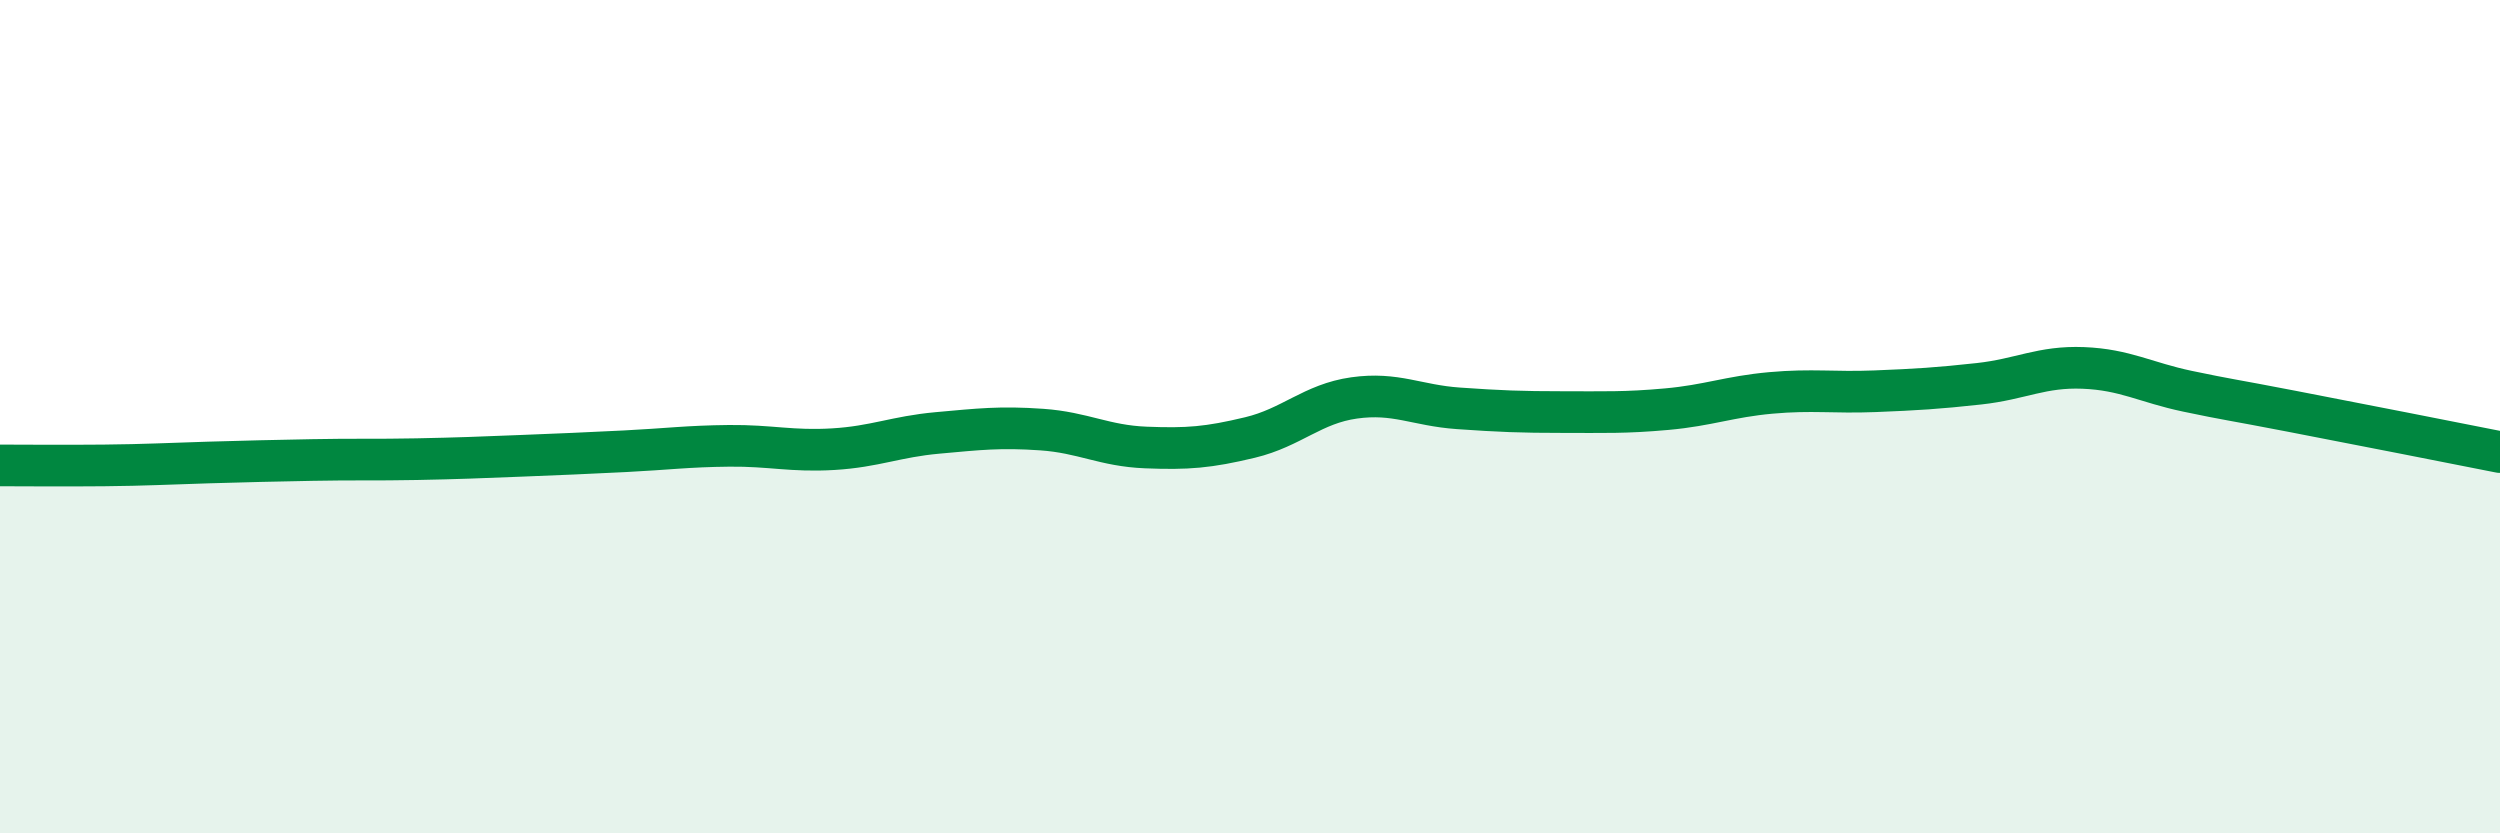
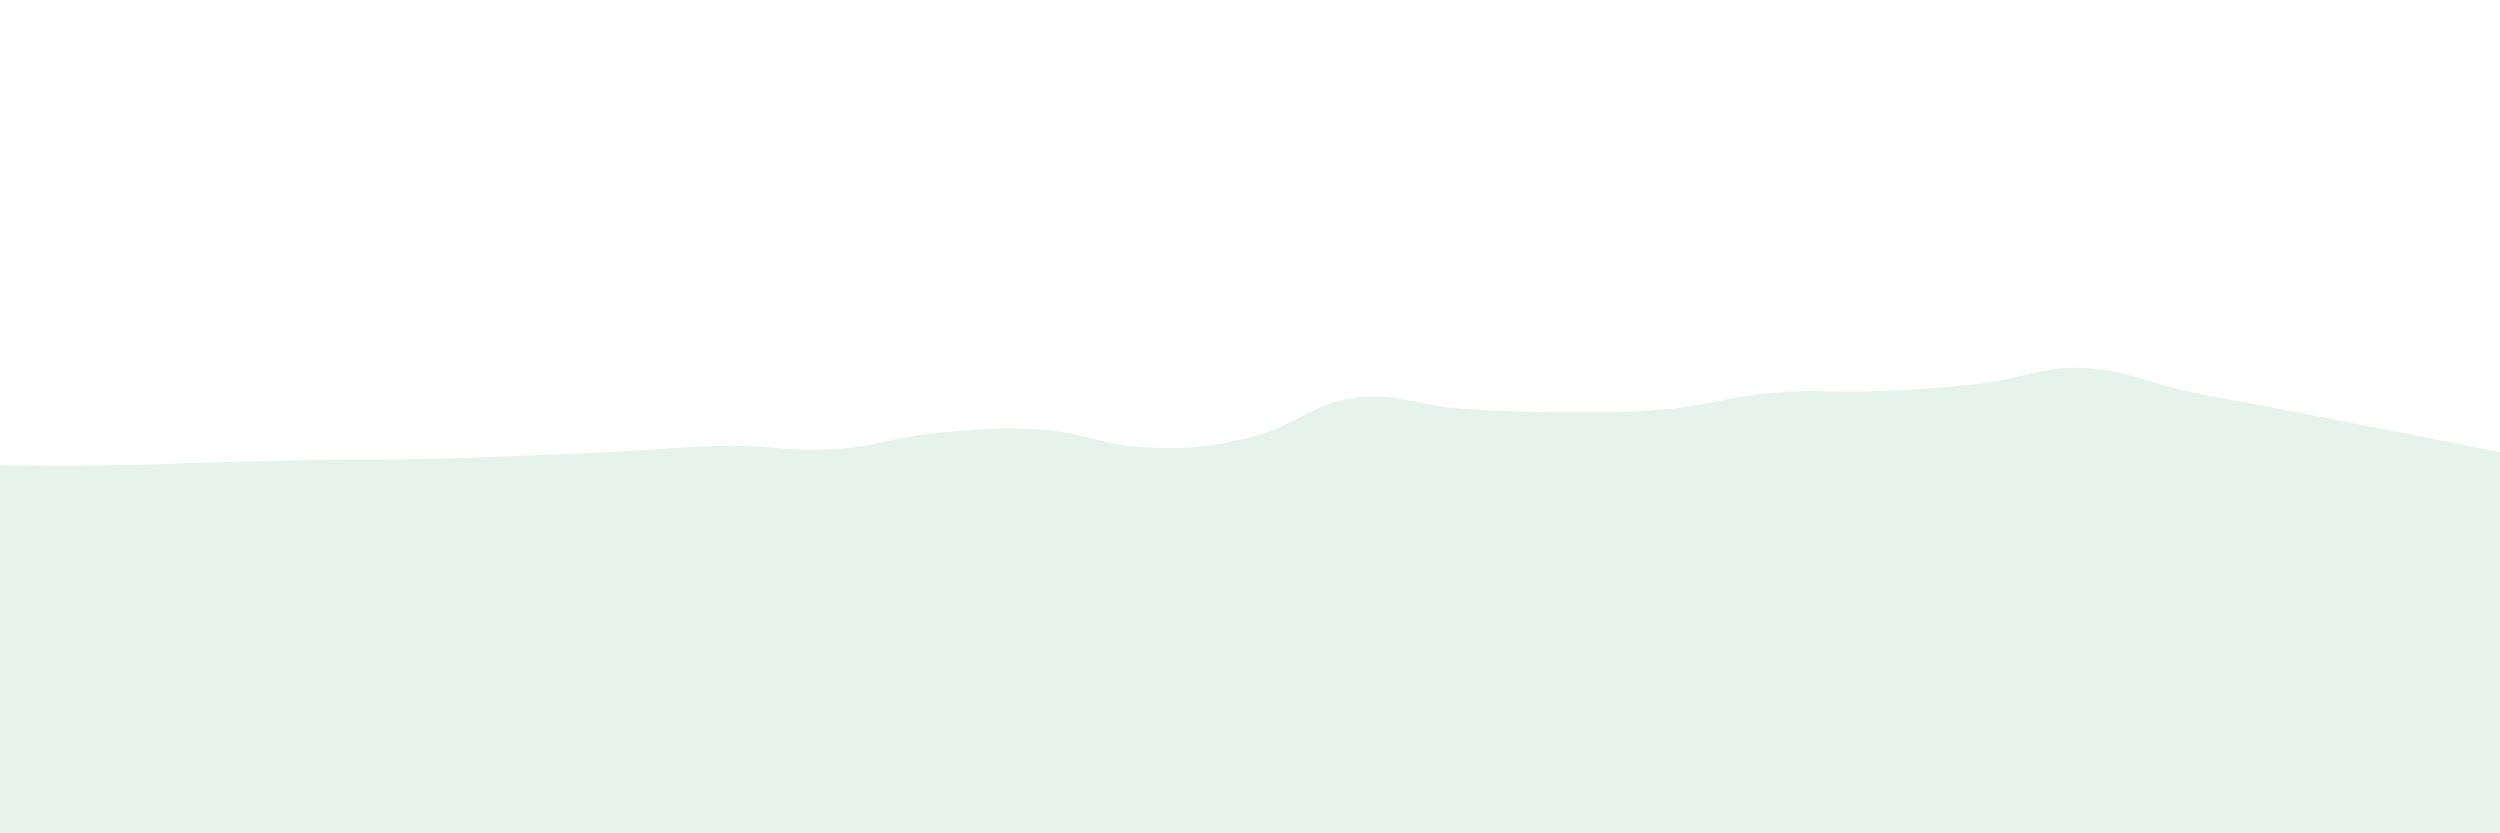
<svg xmlns="http://www.w3.org/2000/svg" width="60" height="20" viewBox="0 0 60 20">
  <path d="M 0,11.17 C 0.5,11.17 1.5,11.18 2.5,11.17 C 3.5,11.16 4,11.13 5,11.1 C 6,11.07 6.5,11.06 7.5,11.04 C 8.5,11.02 9,11.04 10,11.02 C 11,11 11.5,10.98 12.5,10.94 C 13.5,10.9 14,10.88 15,10.83 C 16,10.78 16.5,10.71 17.5,10.7 C 18.5,10.69 19,10.84 20,10.78 C 21,10.72 21.5,10.48 22.5,10.39 C 23.5,10.3 24,10.24 25,10.31 C 26,10.38 26.5,10.7 27.5,10.74 C 28.5,10.78 29,10.74 30,10.5 C 31,10.26 31.5,9.69 32.5,9.55 C 33.5,9.41 34,9.73 35,9.8 C 36,9.87 36.5,9.89 37.5,9.89 C 38.5,9.89 39,9.91 40,9.82 C 41,9.73 41.5,9.52 42.5,9.43 C 43.5,9.34 44,9.43 45,9.39 C 46,9.35 46.5,9.32 47.5,9.21 C 48.5,9.1 49,8.79 50,8.83 C 51,8.87 51.5,9.18 52.5,9.39 C 53.5,9.6 53.5,9.58 55,9.87 C 56.5,10.16 59,10.65 60,10.85L60 20L0 20Z" fill="#008740" opacity="0.1" stroke-linecap="round" stroke-linejoin="round" />
-   <path d="M 0,11.17 C 0.5,11.17 1.5,11.18 2.5,11.17 C 3.5,11.16 4,11.13 5,11.1 C 6,11.07 6.5,11.06 7.5,11.04 C 8.5,11.02 9,11.04 10,11.02 C 11,11 11.5,10.98 12.5,10.94 C 13.5,10.9 14,10.88 15,10.83 C 16,10.78 16.5,10.71 17.5,10.7 C 18.5,10.69 19,10.84 20,10.78 C 21,10.72 21.5,10.48 22.5,10.39 C 23.5,10.3 24,10.24 25,10.31 C 26,10.38 26.5,10.7 27.5,10.74 C 28.5,10.78 29,10.74 30,10.5 C 31,10.26 31.5,9.69 32.5,9.55 C 33.5,9.41 34,9.73 35,9.8 C 36,9.87 36.5,9.89 37.5,9.89 C 38.5,9.89 39,9.91 40,9.82 C 41,9.73 41.5,9.52 42.5,9.43 C 43.5,9.34 44,9.43 45,9.39 C 46,9.35 46.5,9.32 47.5,9.21 C 48.5,9.1 49,8.79 50,8.83 C 51,8.87 51.5,9.18 52.5,9.39 C 53.5,9.6 53.5,9.58 55,9.87 C 56.5,10.16 59,10.65 60,10.85" stroke="#008740" stroke-width="1" fill="none" stroke-linecap="round" stroke-linejoin="round" />
</svg>